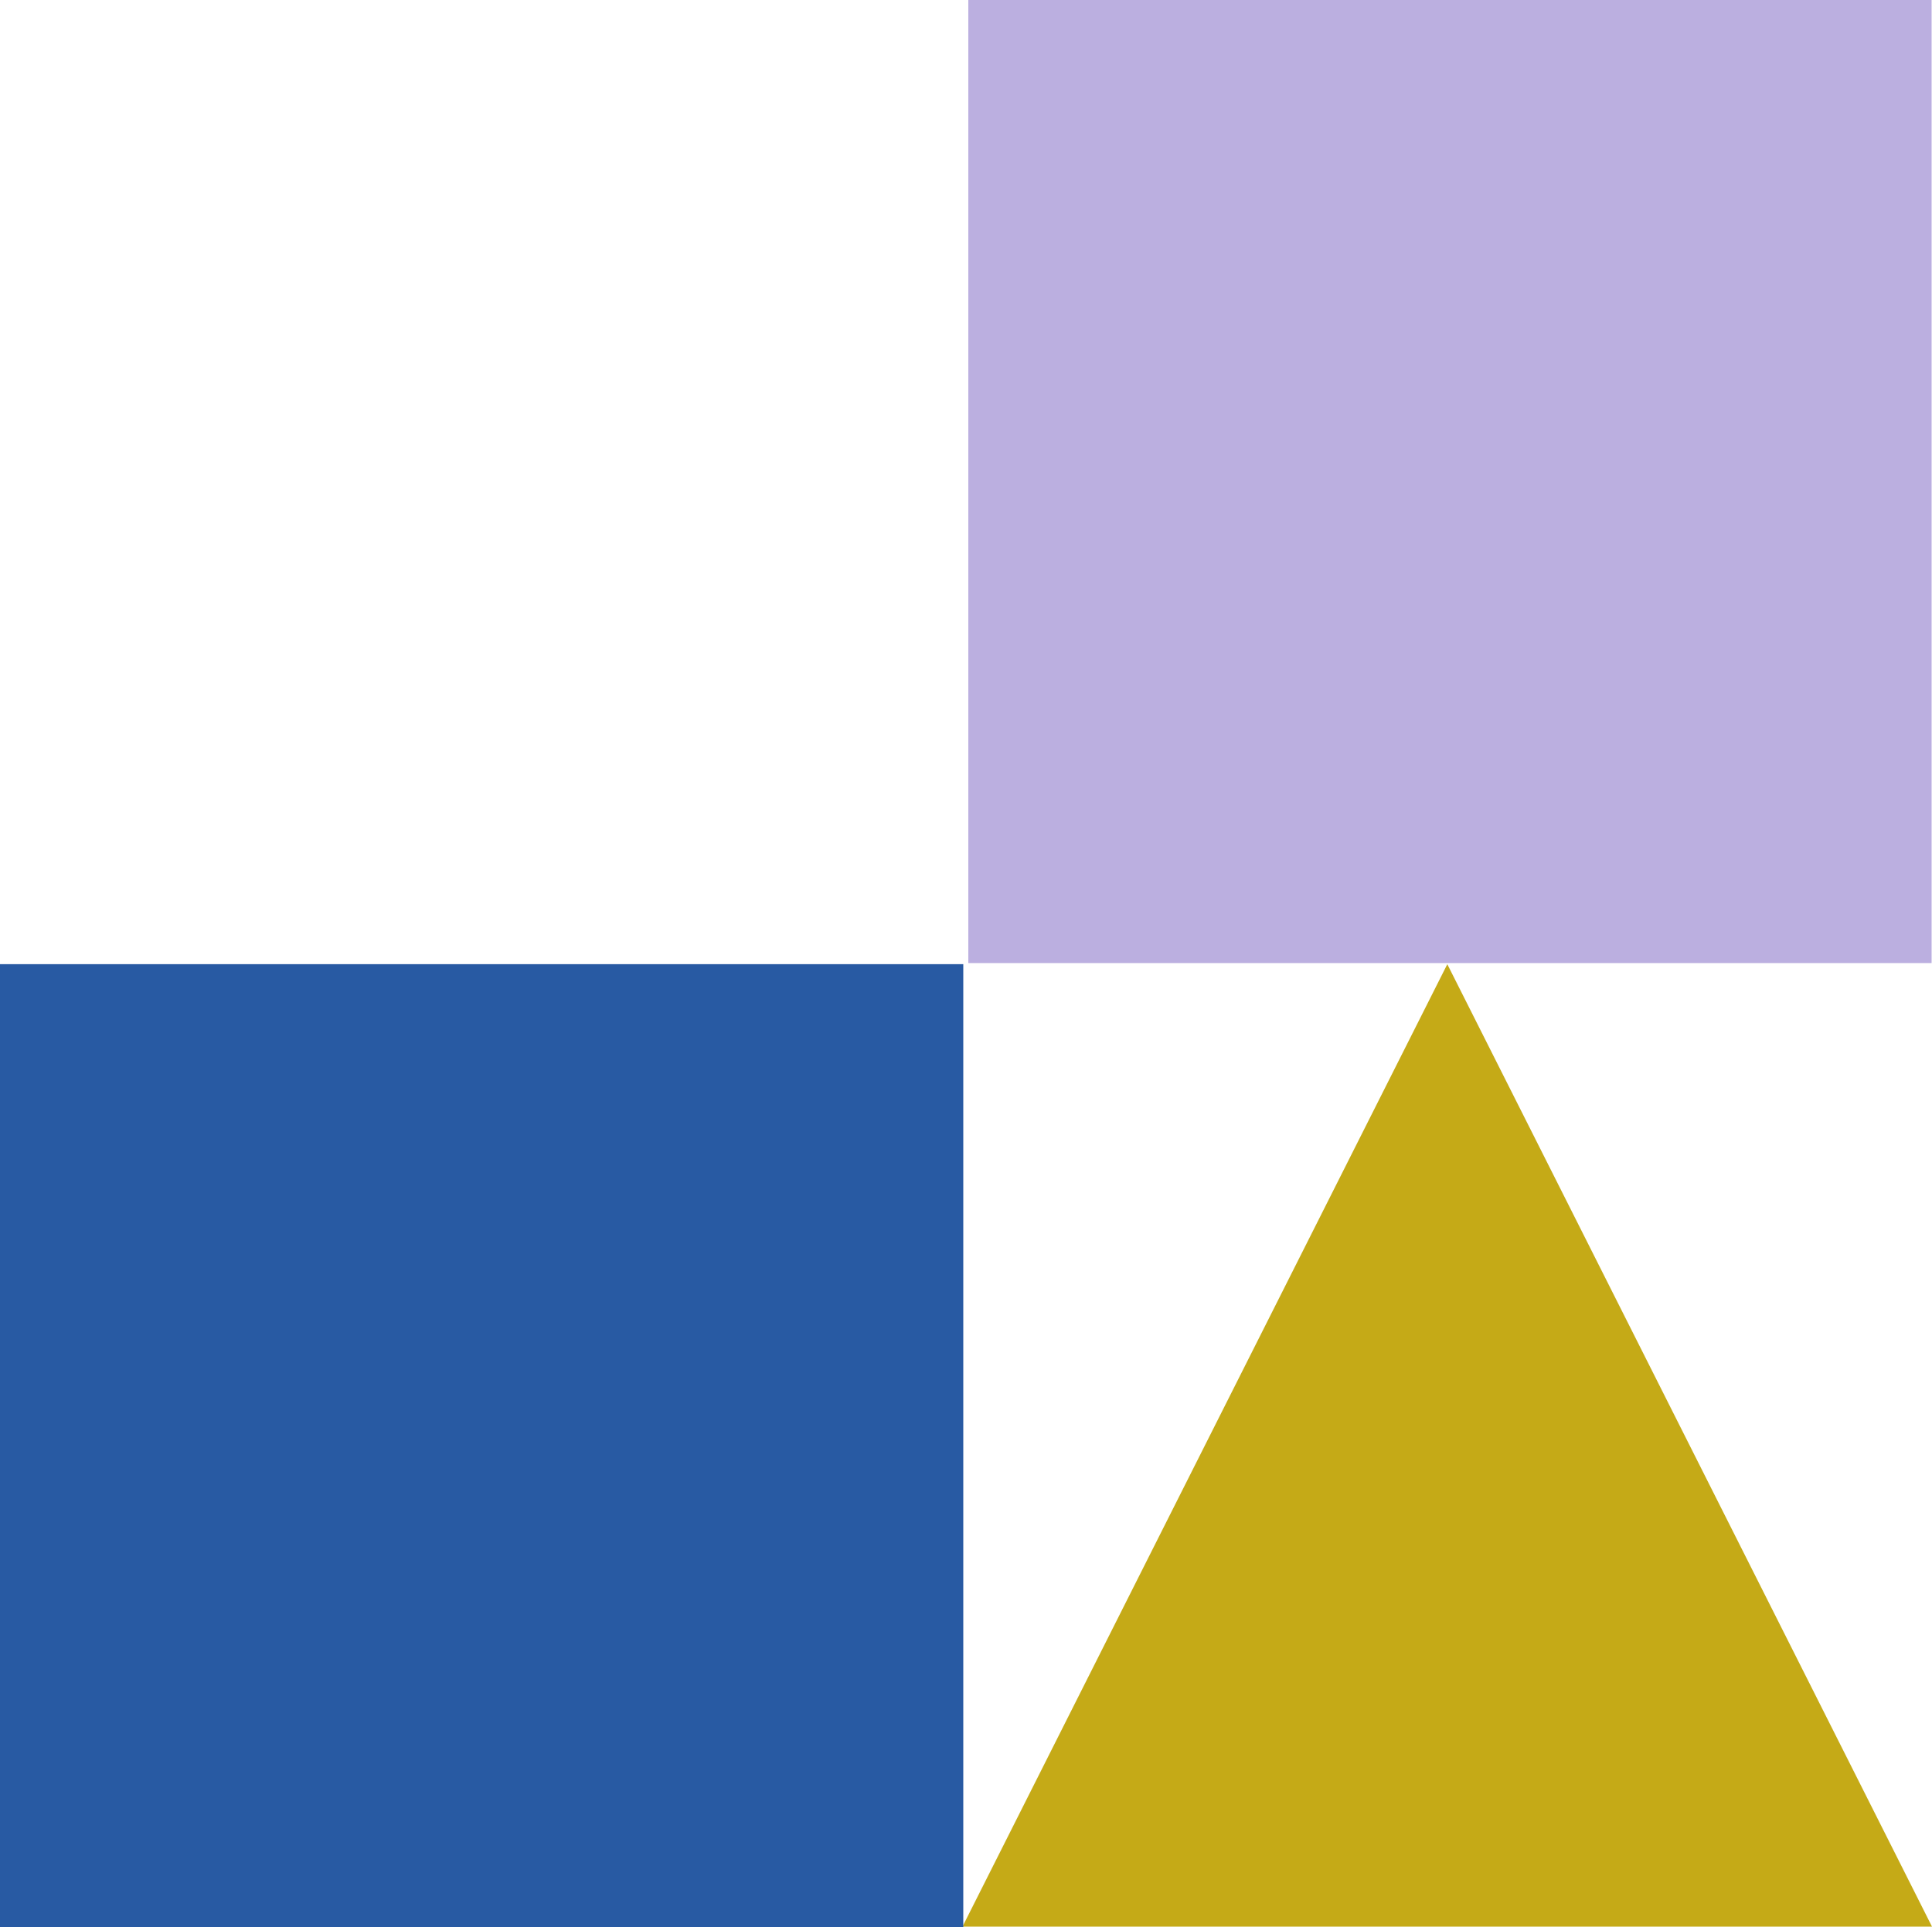
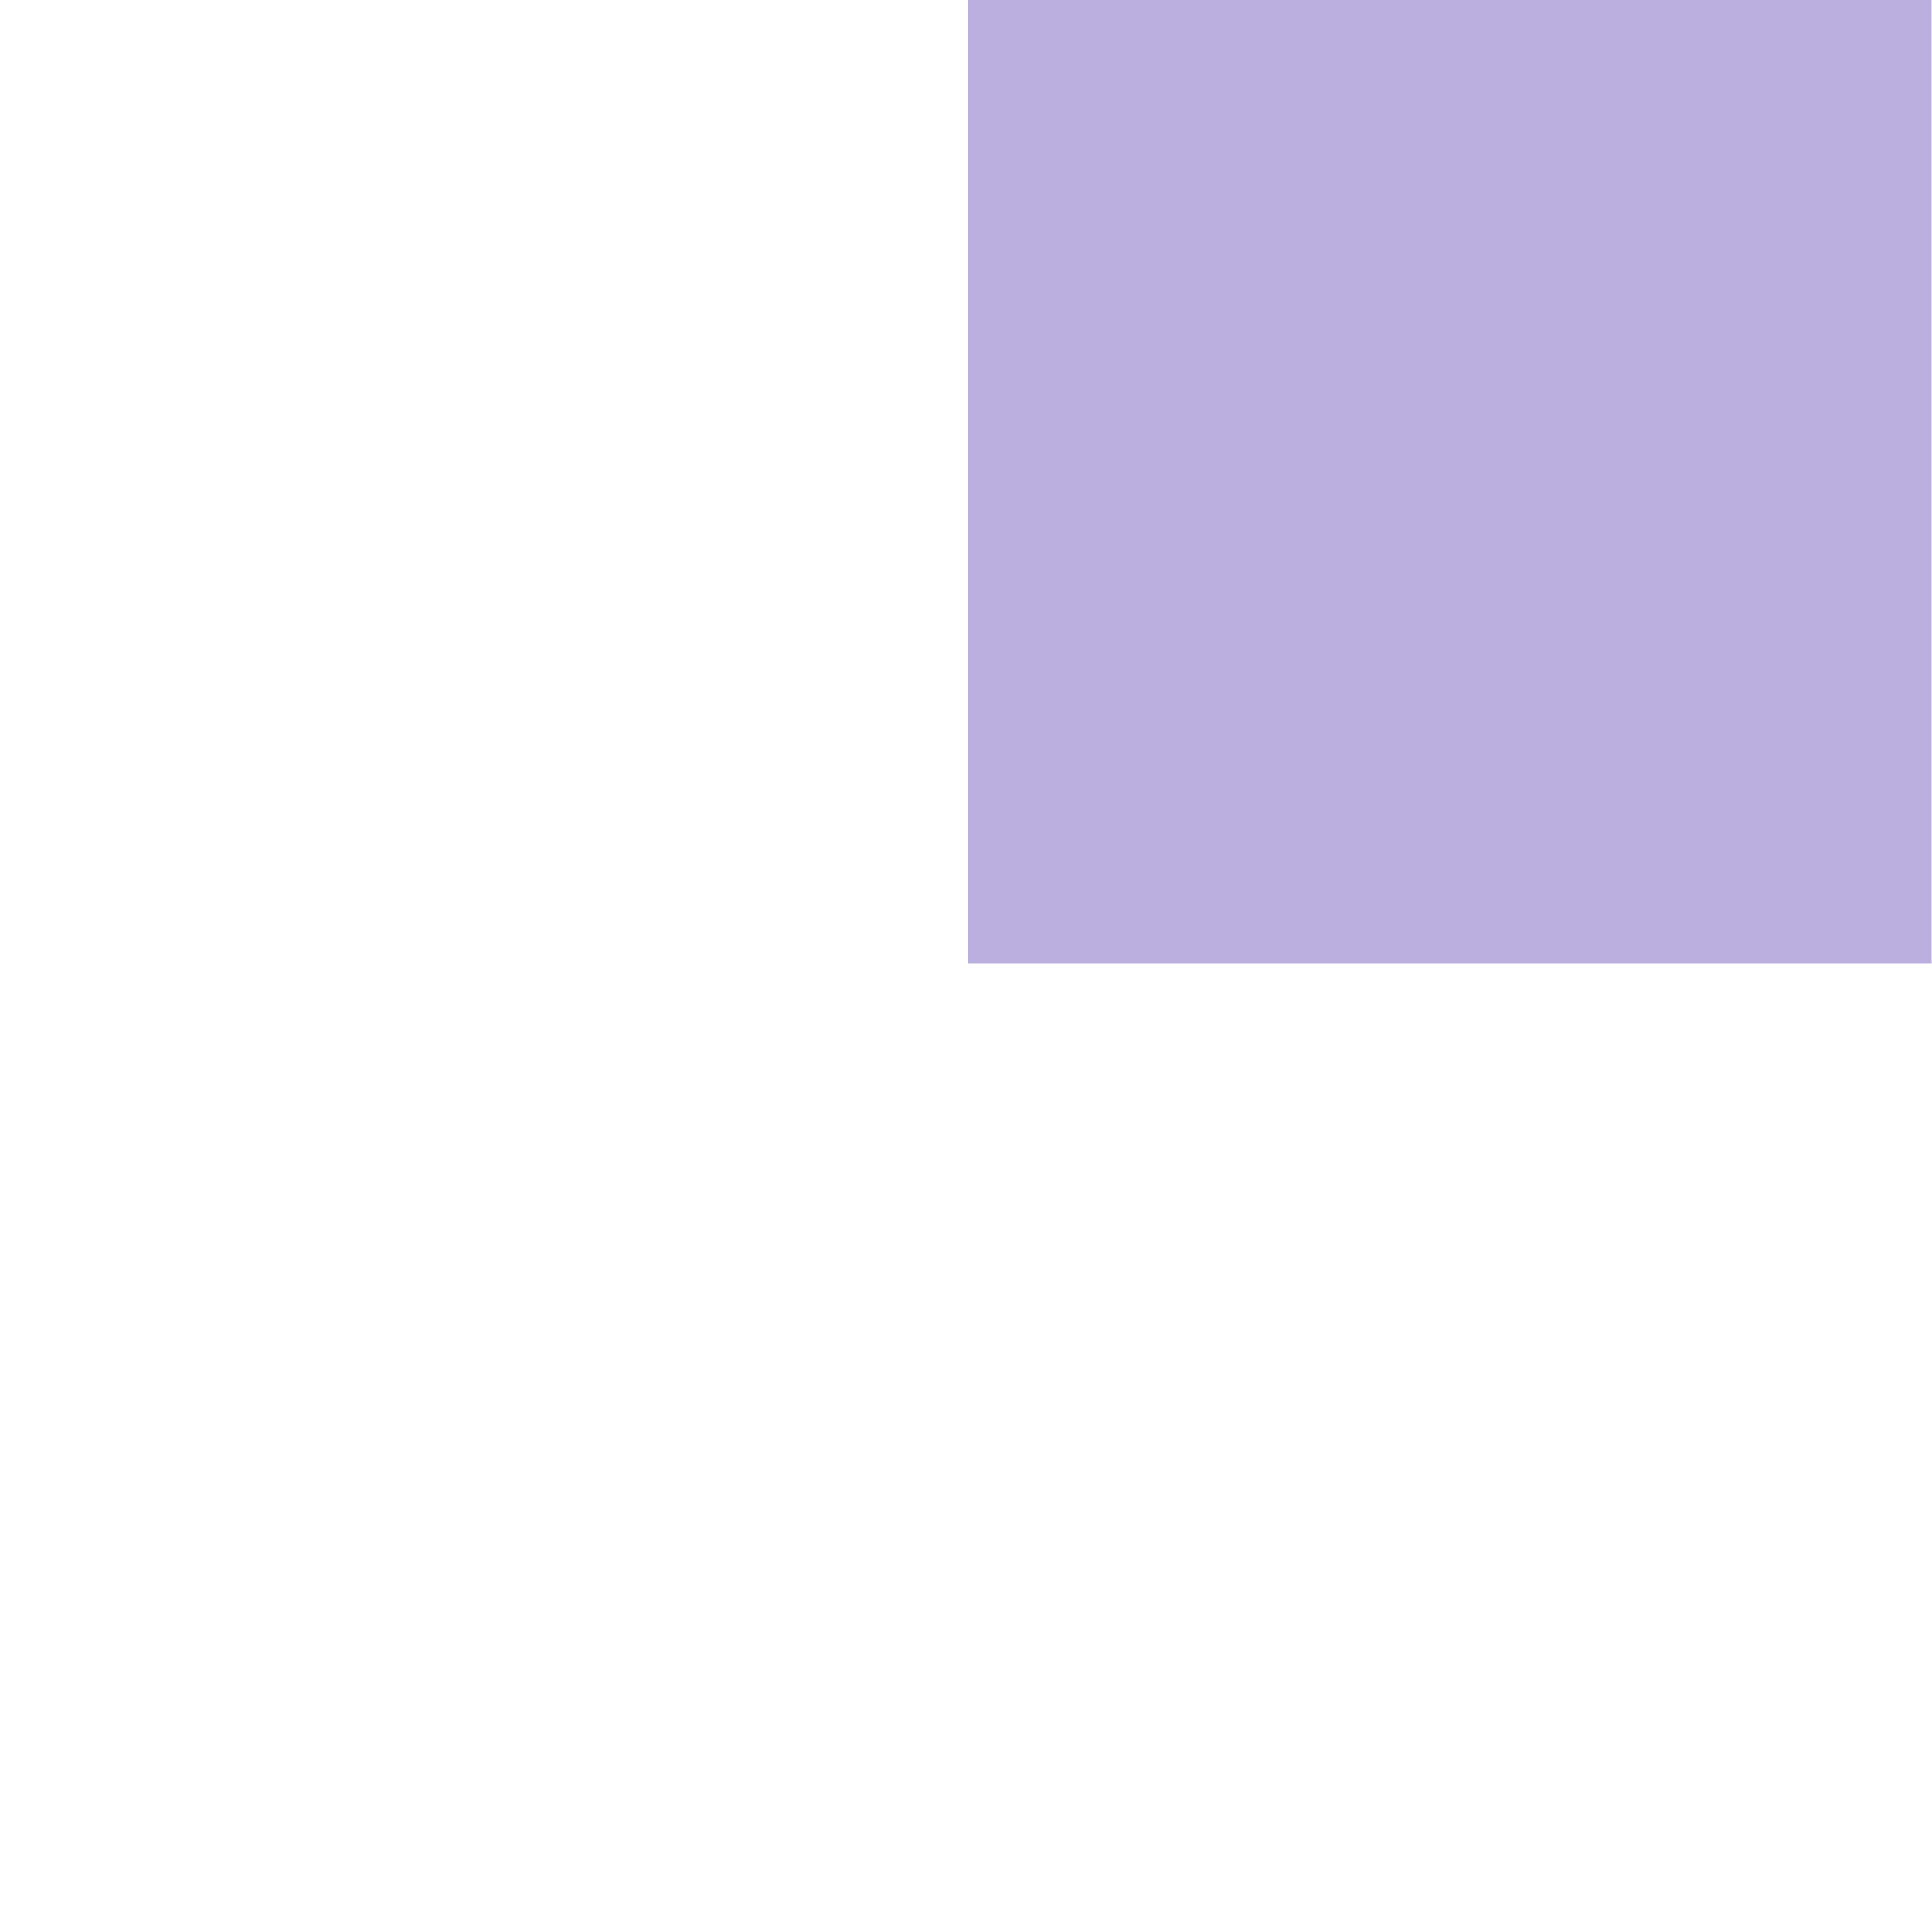
<svg xmlns="http://www.w3.org/2000/svg" id="Leaders_Icon" width="63.27" height="63.126" viewBox="0 0 63.27 63.126">
-   <path id="Path_1511" data-name="Path 1511" d="M672.3,705.059H704.05l-15.873-31.524Z" transform="translate(-640.78 -641.953)" fill="#c5aa17" />
-   <rect id="Rectangle_1038" data-name="Rectangle 1038" width="31.546" height="31.545" transform="translate(0 31.581)" fill="#285aa3" />
  <rect id="Rectangle_1039" data-name="Rectangle 1039" width="31.546" height="31.545" transform="translate(31.711)" fill="#bbafe0" />
</svg>